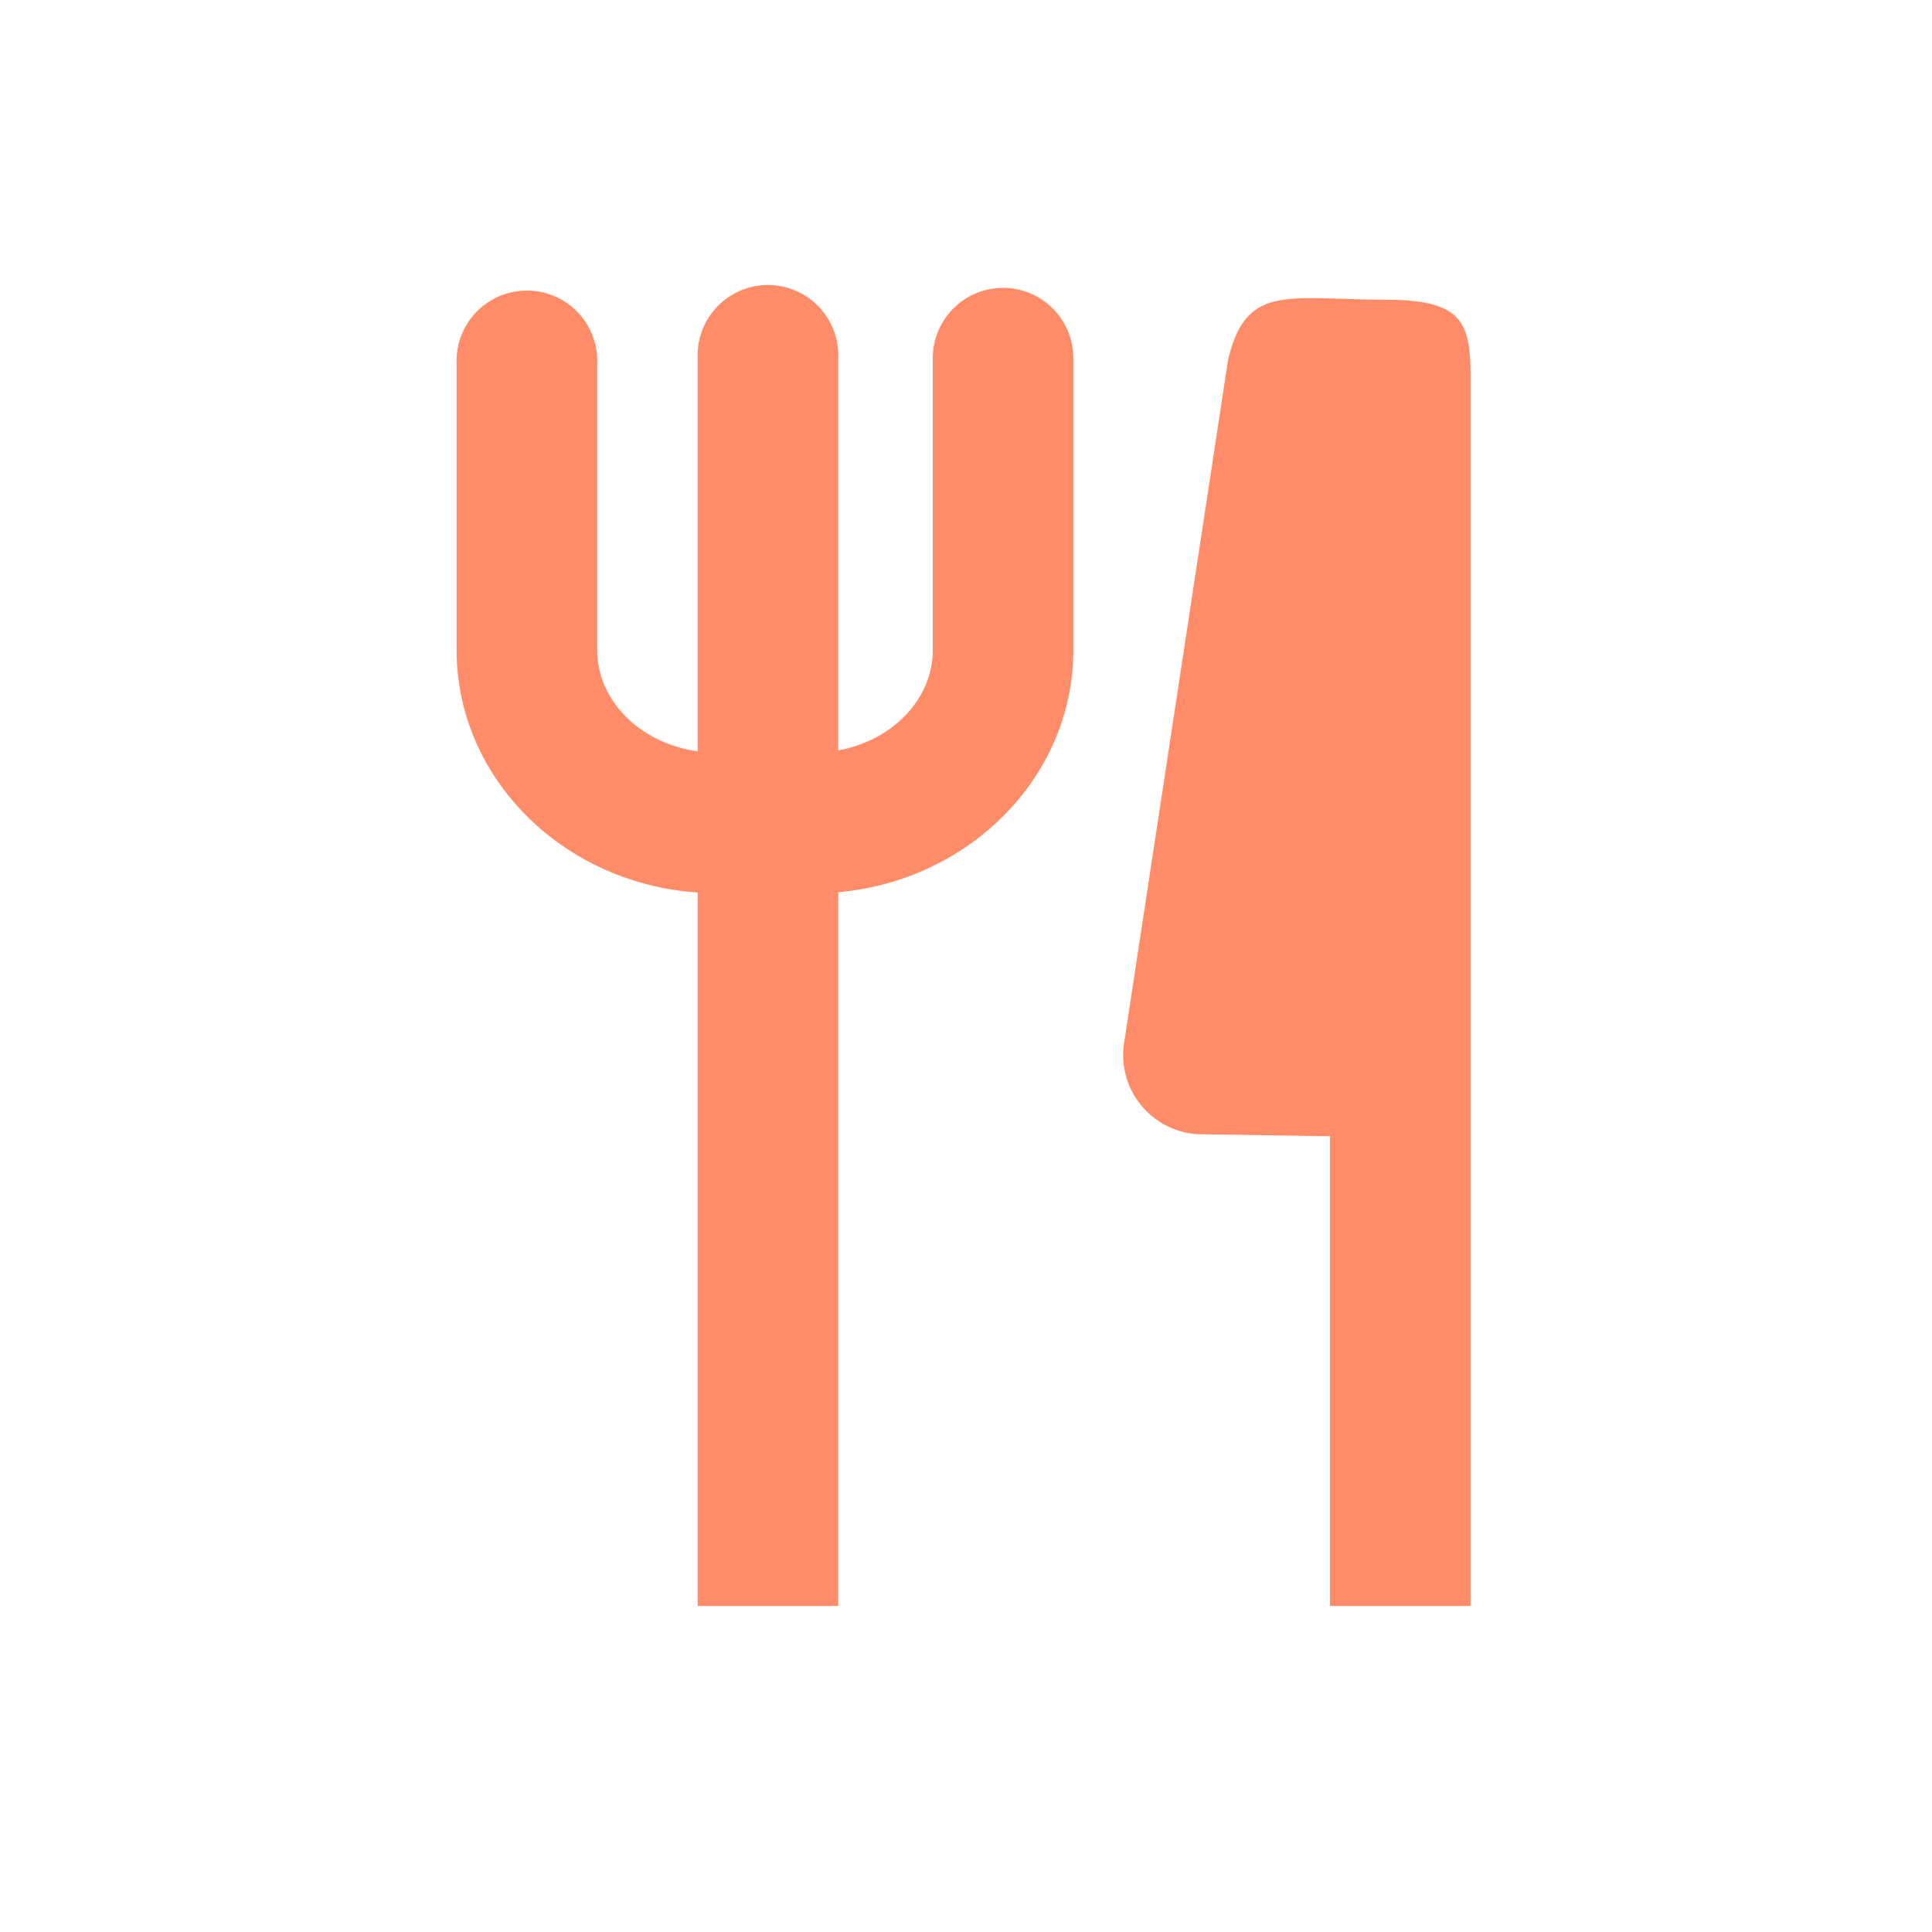
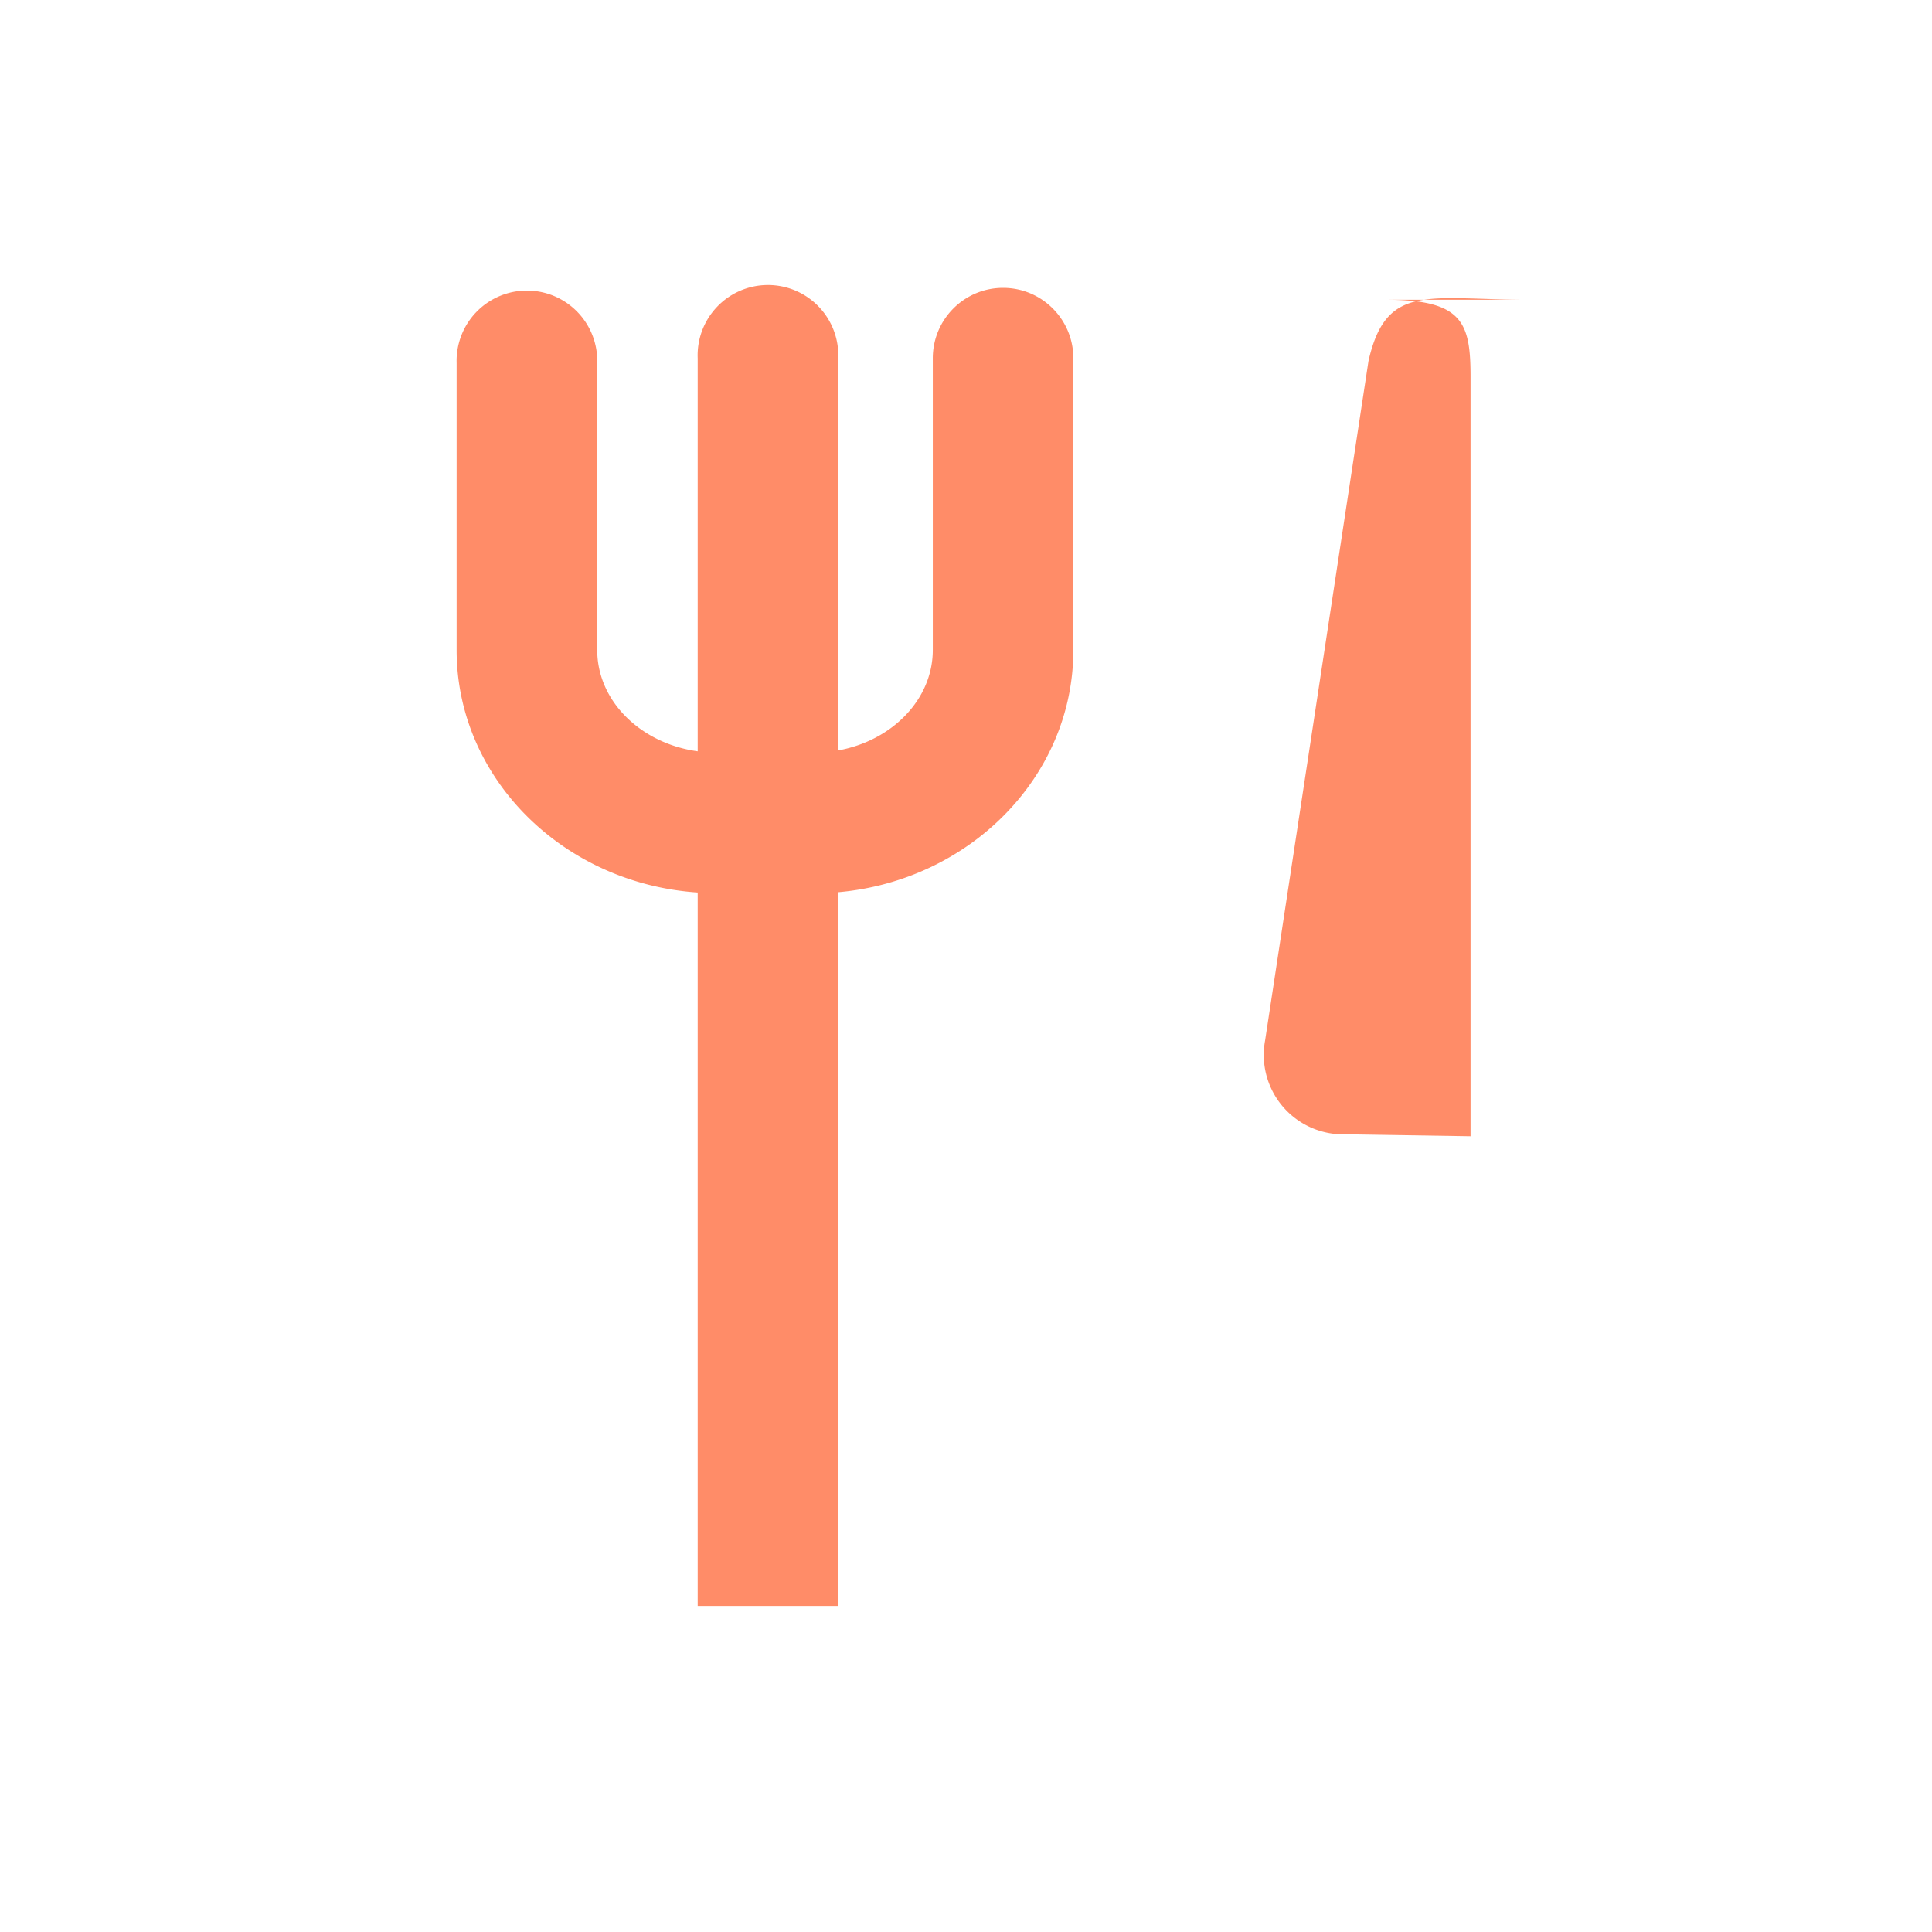
<svg xmlns="http://www.w3.org/2000/svg" viewBox="0 0 32 32">
-   <path d="M22.96 4.965c1.27 0 1.397.382 1.397 1.279V26.6h-2.329v-7.78l-2.19-.034a1.315 1.315 0 0 1-1.213-1.553l1.712-11.25.011-.049c.3-1.245.998-.97 2.612-.97zm-6.346-.197c.643 0 1.164.522 1.164 1.166v4.832c0 2.093-1.712 3.818-3.894 4.012V26.6h-2.328V14.783c-2.228-.15-3.993-1.892-3.993-4.017V6.012a1.165 1.165 0 1 1 2.329 0v4.754c0 .847.722 1.549 1.664 1.678v-6.51a1.165 1.165 0 1 1 2.328 0v6.495c.893-.162 1.566-.846 1.566-1.663V5.934c0-.644.521-1.166 1.164-1.166z" fill="#FF8C68" fill-rule="evenodd" />
+   <path d="M22.96 4.965c1.27 0 1.397.382 1.397 1.279V26.6v-7.78l-2.19-.034a1.315 1.315 0 0 1-1.213-1.553l1.712-11.25.011-.049c.3-1.245.998-.97 2.612-.97zm-6.346-.197c.643 0 1.164.522 1.164 1.166v4.832c0 2.093-1.712 3.818-3.894 4.012V26.6h-2.328V14.783c-2.228-.15-3.993-1.892-3.993-4.017V6.012a1.165 1.165 0 1 1 2.329 0v4.754c0 .847.722 1.549 1.664 1.678v-6.51a1.165 1.165 0 1 1 2.328 0v6.495c.893-.162 1.566-.846 1.566-1.663V5.934c0-.644.521-1.166 1.164-1.166z" fill="#FF8C68" fill-rule="evenodd" />
</svg>